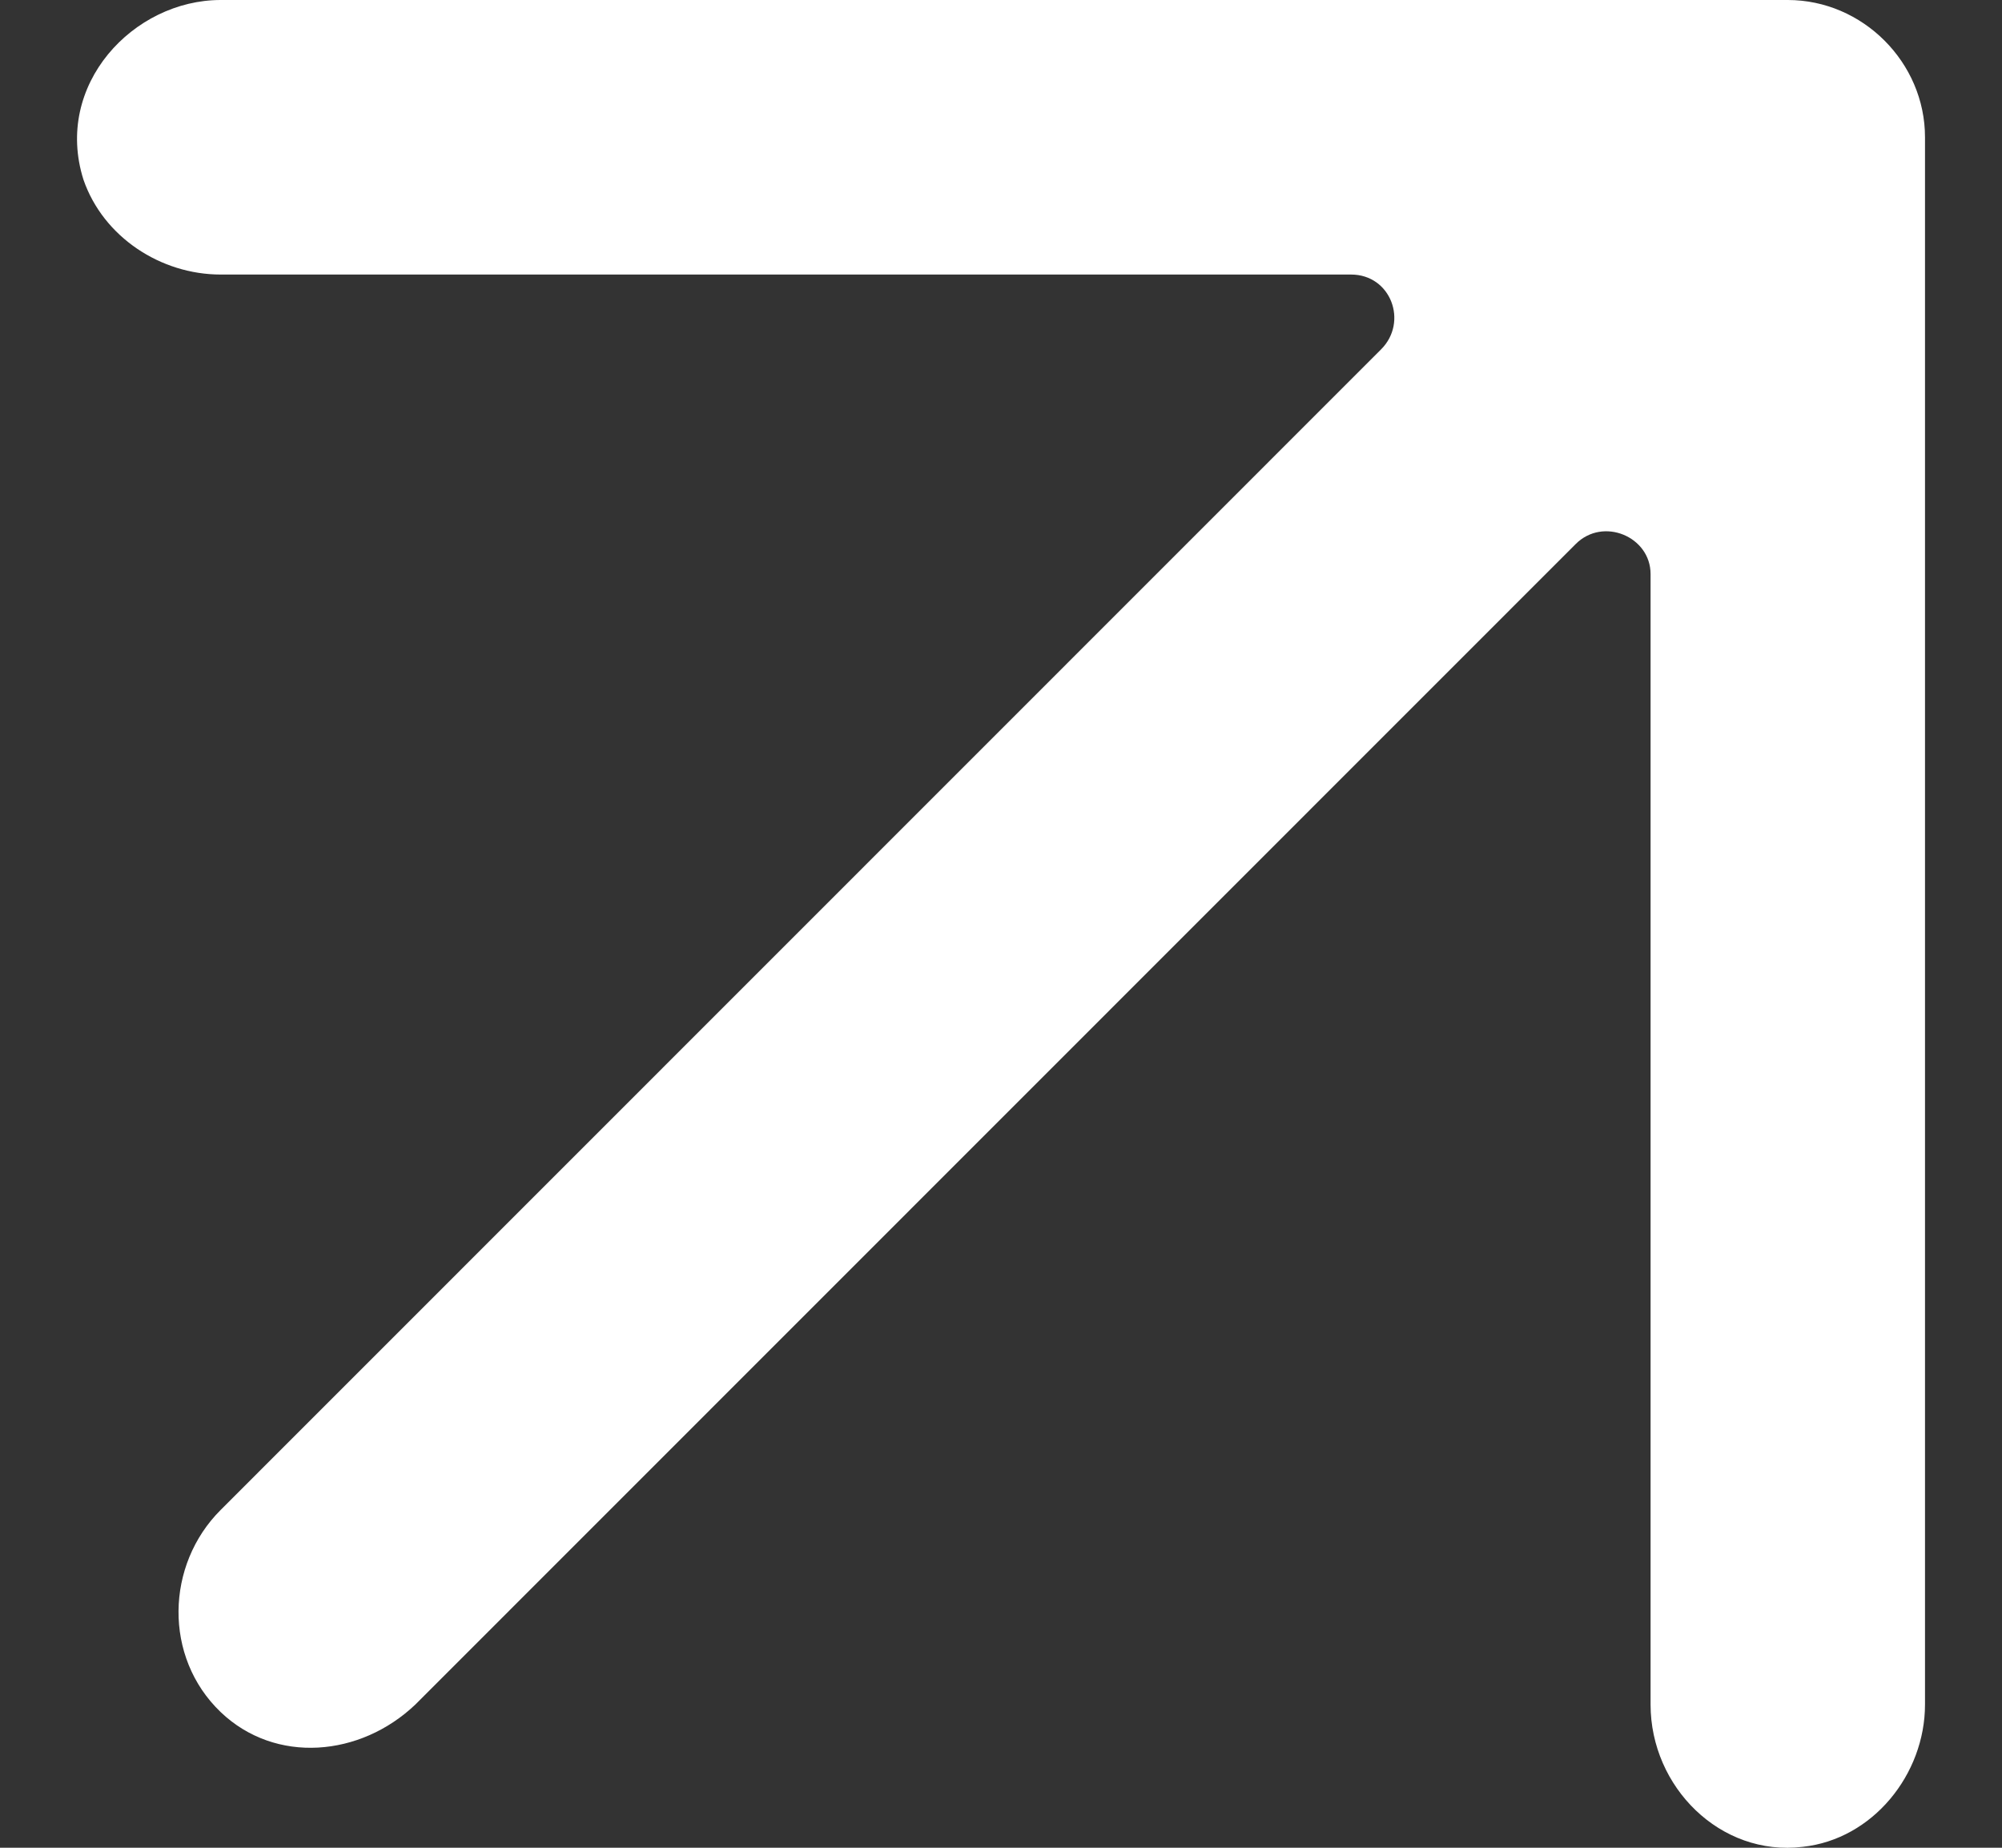
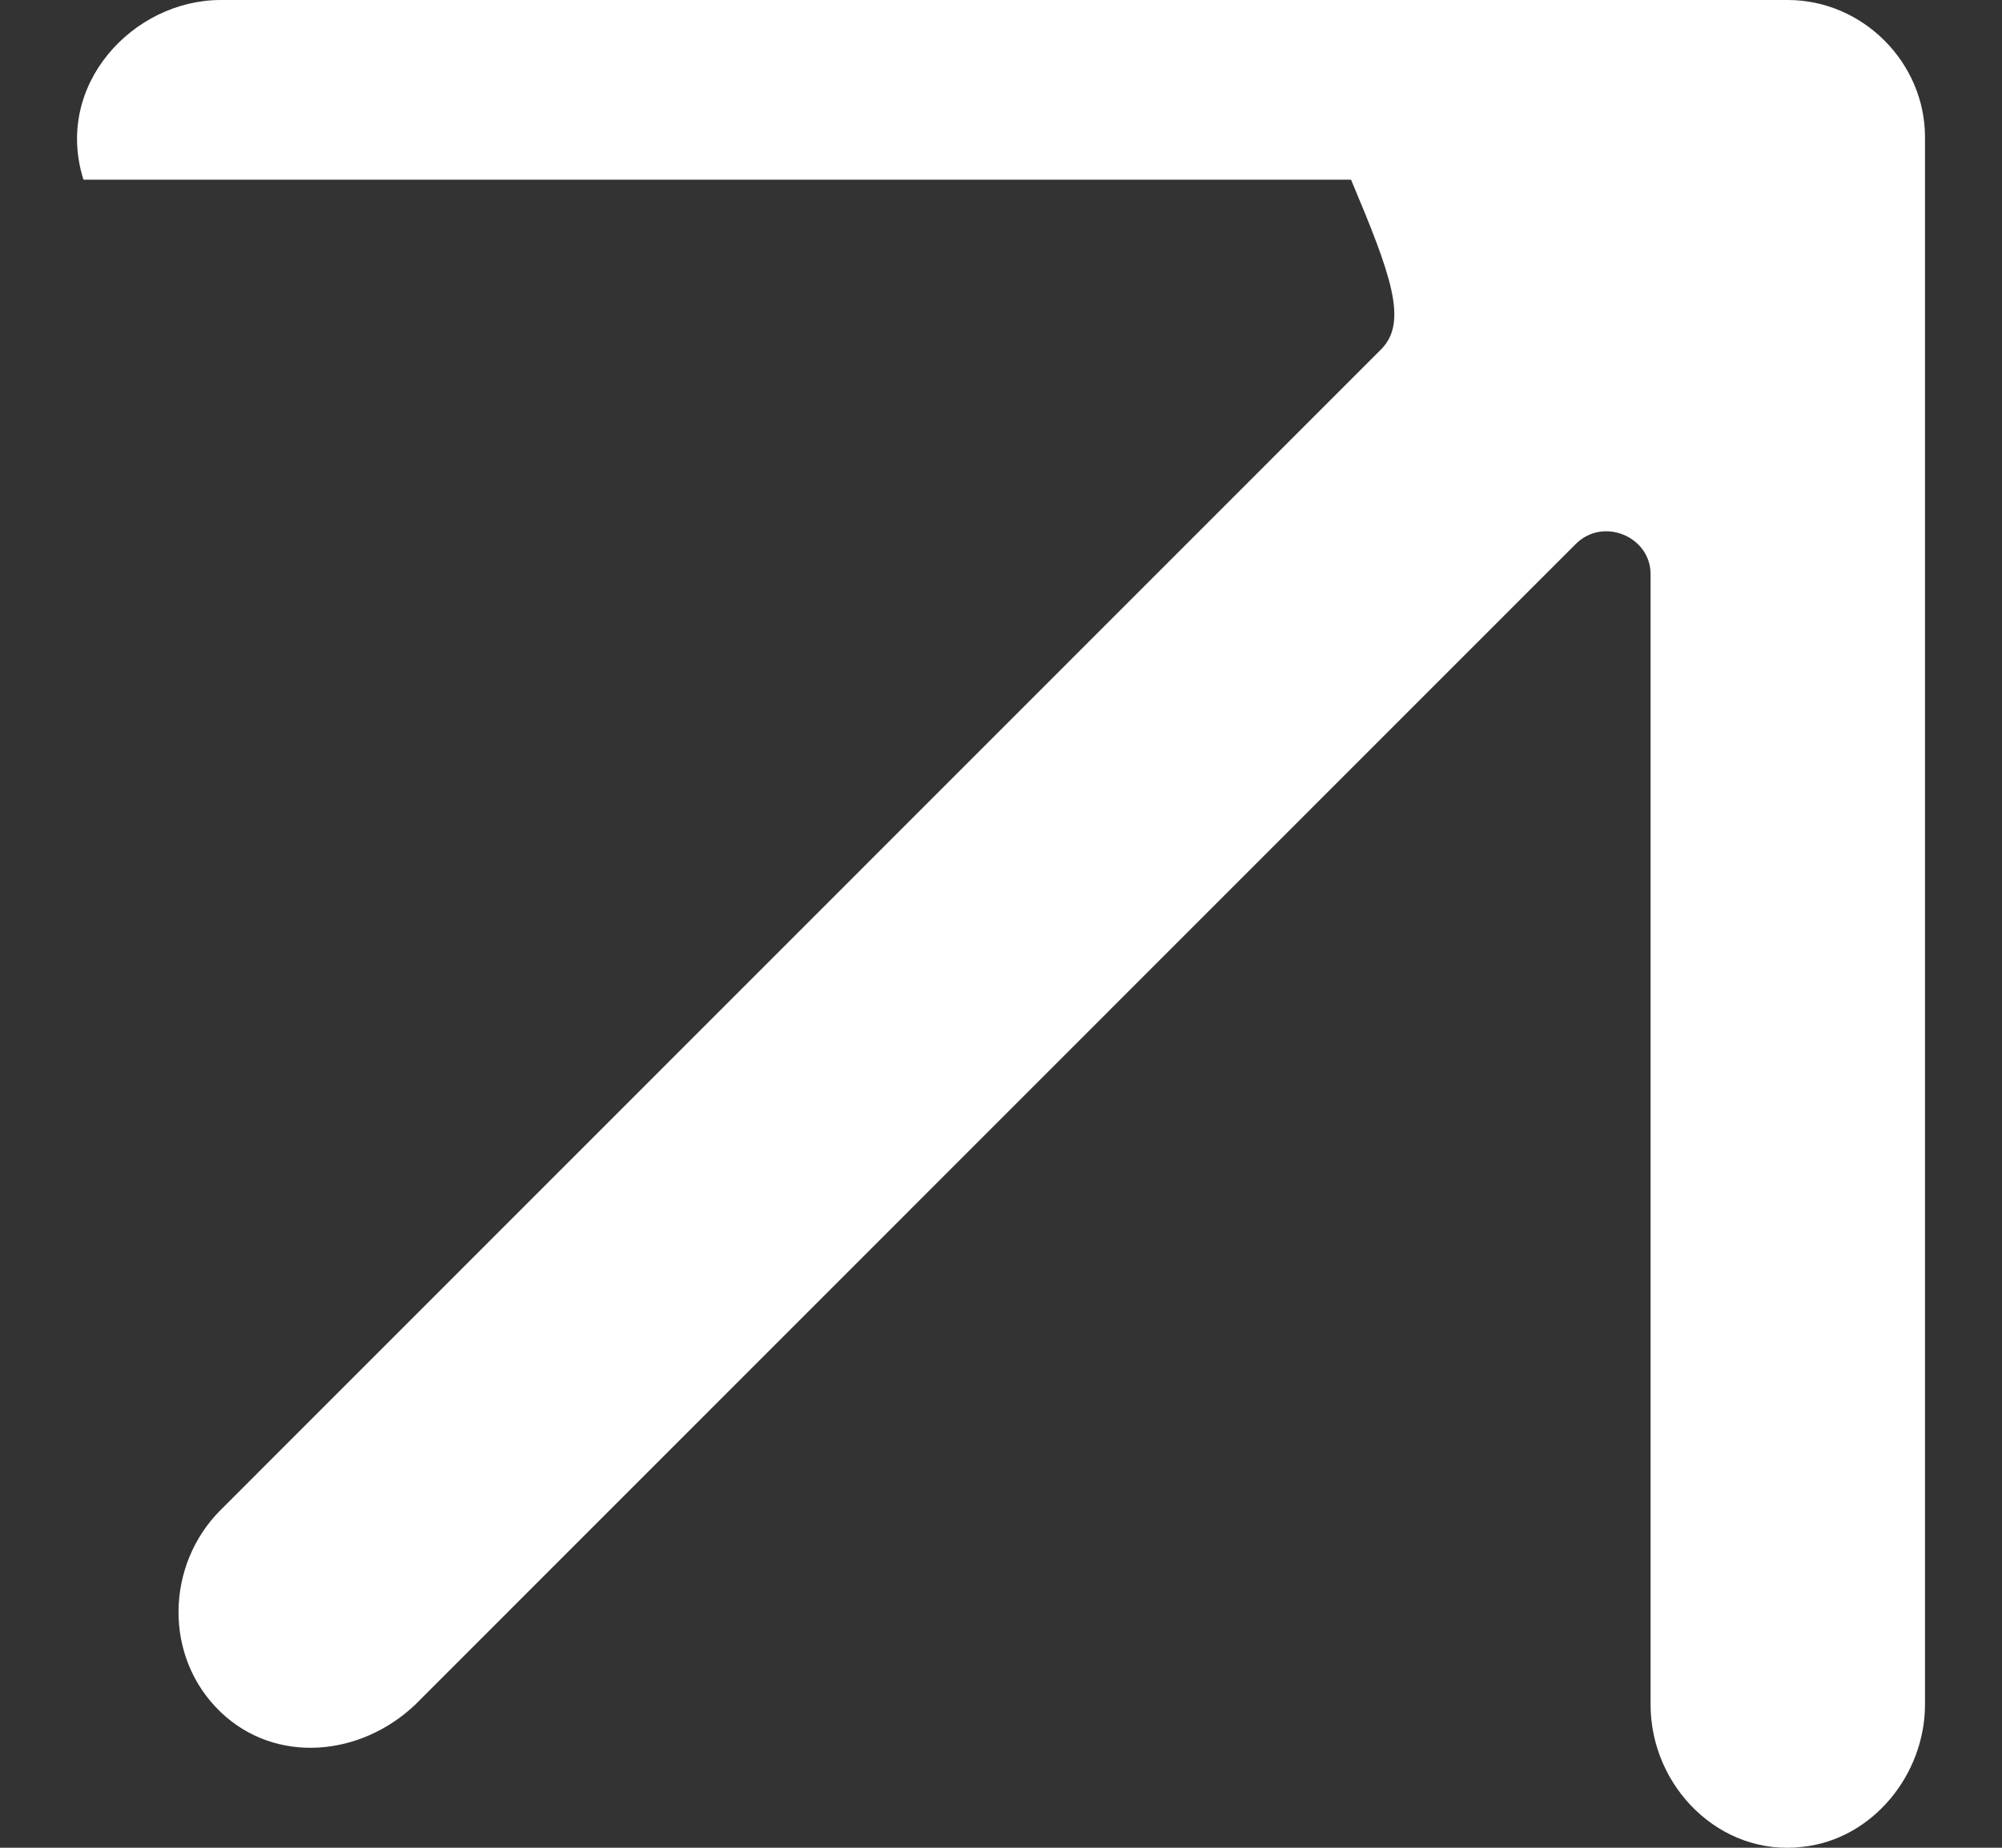
<svg xmlns="http://www.w3.org/2000/svg" width="13" height="12" viewBox="0 0 13 12" fill="none">
  <rect x="0" y="0" width="13" height="12" fill="#333333" stroke="none" />
-   <path d="M12.5 0.891C12.5 0.405 12.095 0 11.609 0H1.433C0.866 0 0.347 0.551 0.542 1.167C0.671 1.54 1.044 1.783 1.433 1.783H8.773C9.032 1.783 9.146 2.091 8.968 2.269L1.433 9.806C1.076 10.162 1.06 10.762 1.433 11.119C1.789 11.459 2.34 11.41 2.697 11.07L10.232 3.533C10.41 3.355 10.718 3.485 10.718 3.728V11.07C10.718 11.605 11.171 12.059 11.706 11.994C12.16 11.945 12.5 11.524 12.5 11.07C12.5 11.07 12.5 0.989 12.5 0.891C12.5 0.989 12.5 0.405 12.5 0.891Z" fill="white" />
+   <path d="M12.5 0.891C12.5 0.405 12.095 0 11.609 0H1.433C0.866 0 0.347 0.551 0.542 1.167H8.773C9.032 1.783 9.146 2.091 8.968 2.269L1.433 9.806C1.076 10.162 1.06 10.762 1.433 11.119C1.789 11.459 2.34 11.41 2.697 11.07L10.232 3.533C10.41 3.355 10.718 3.485 10.718 3.728V11.07C10.718 11.605 11.171 12.059 11.706 11.994C12.16 11.945 12.5 11.524 12.5 11.07C12.5 11.07 12.5 0.989 12.5 0.891C12.5 0.989 12.5 0.405 12.5 0.891Z" fill="white" />
</svg>